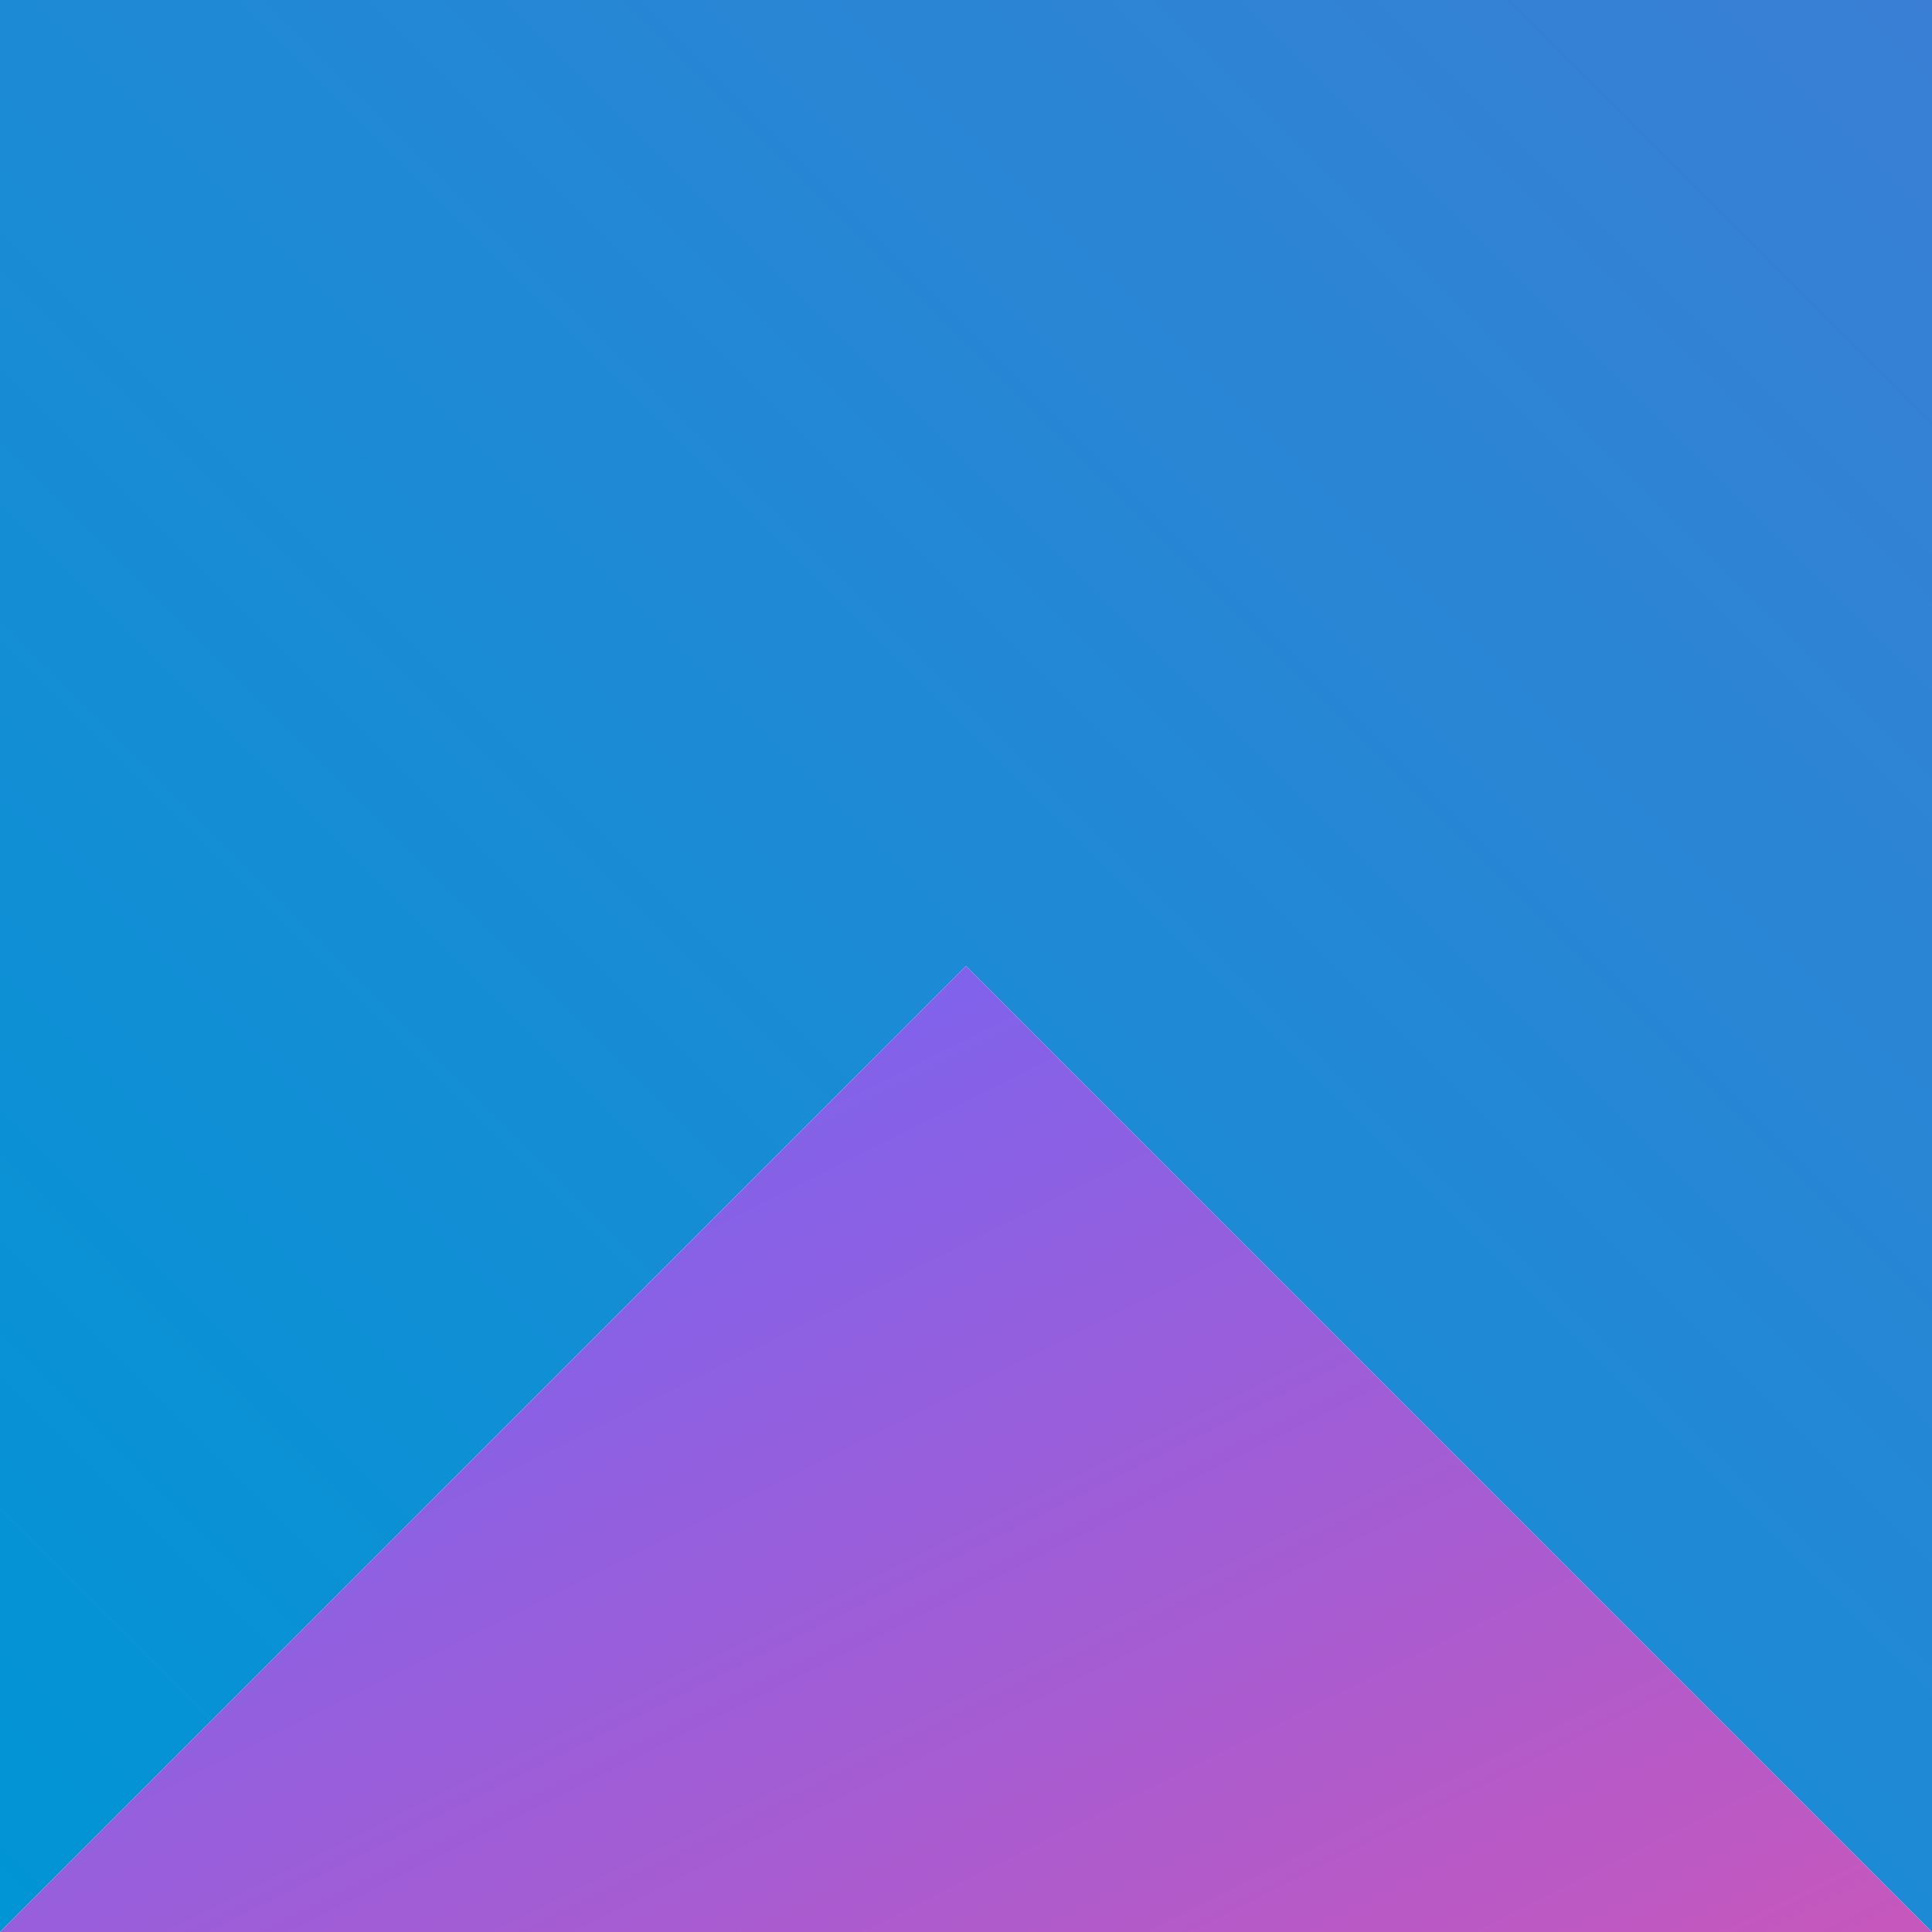
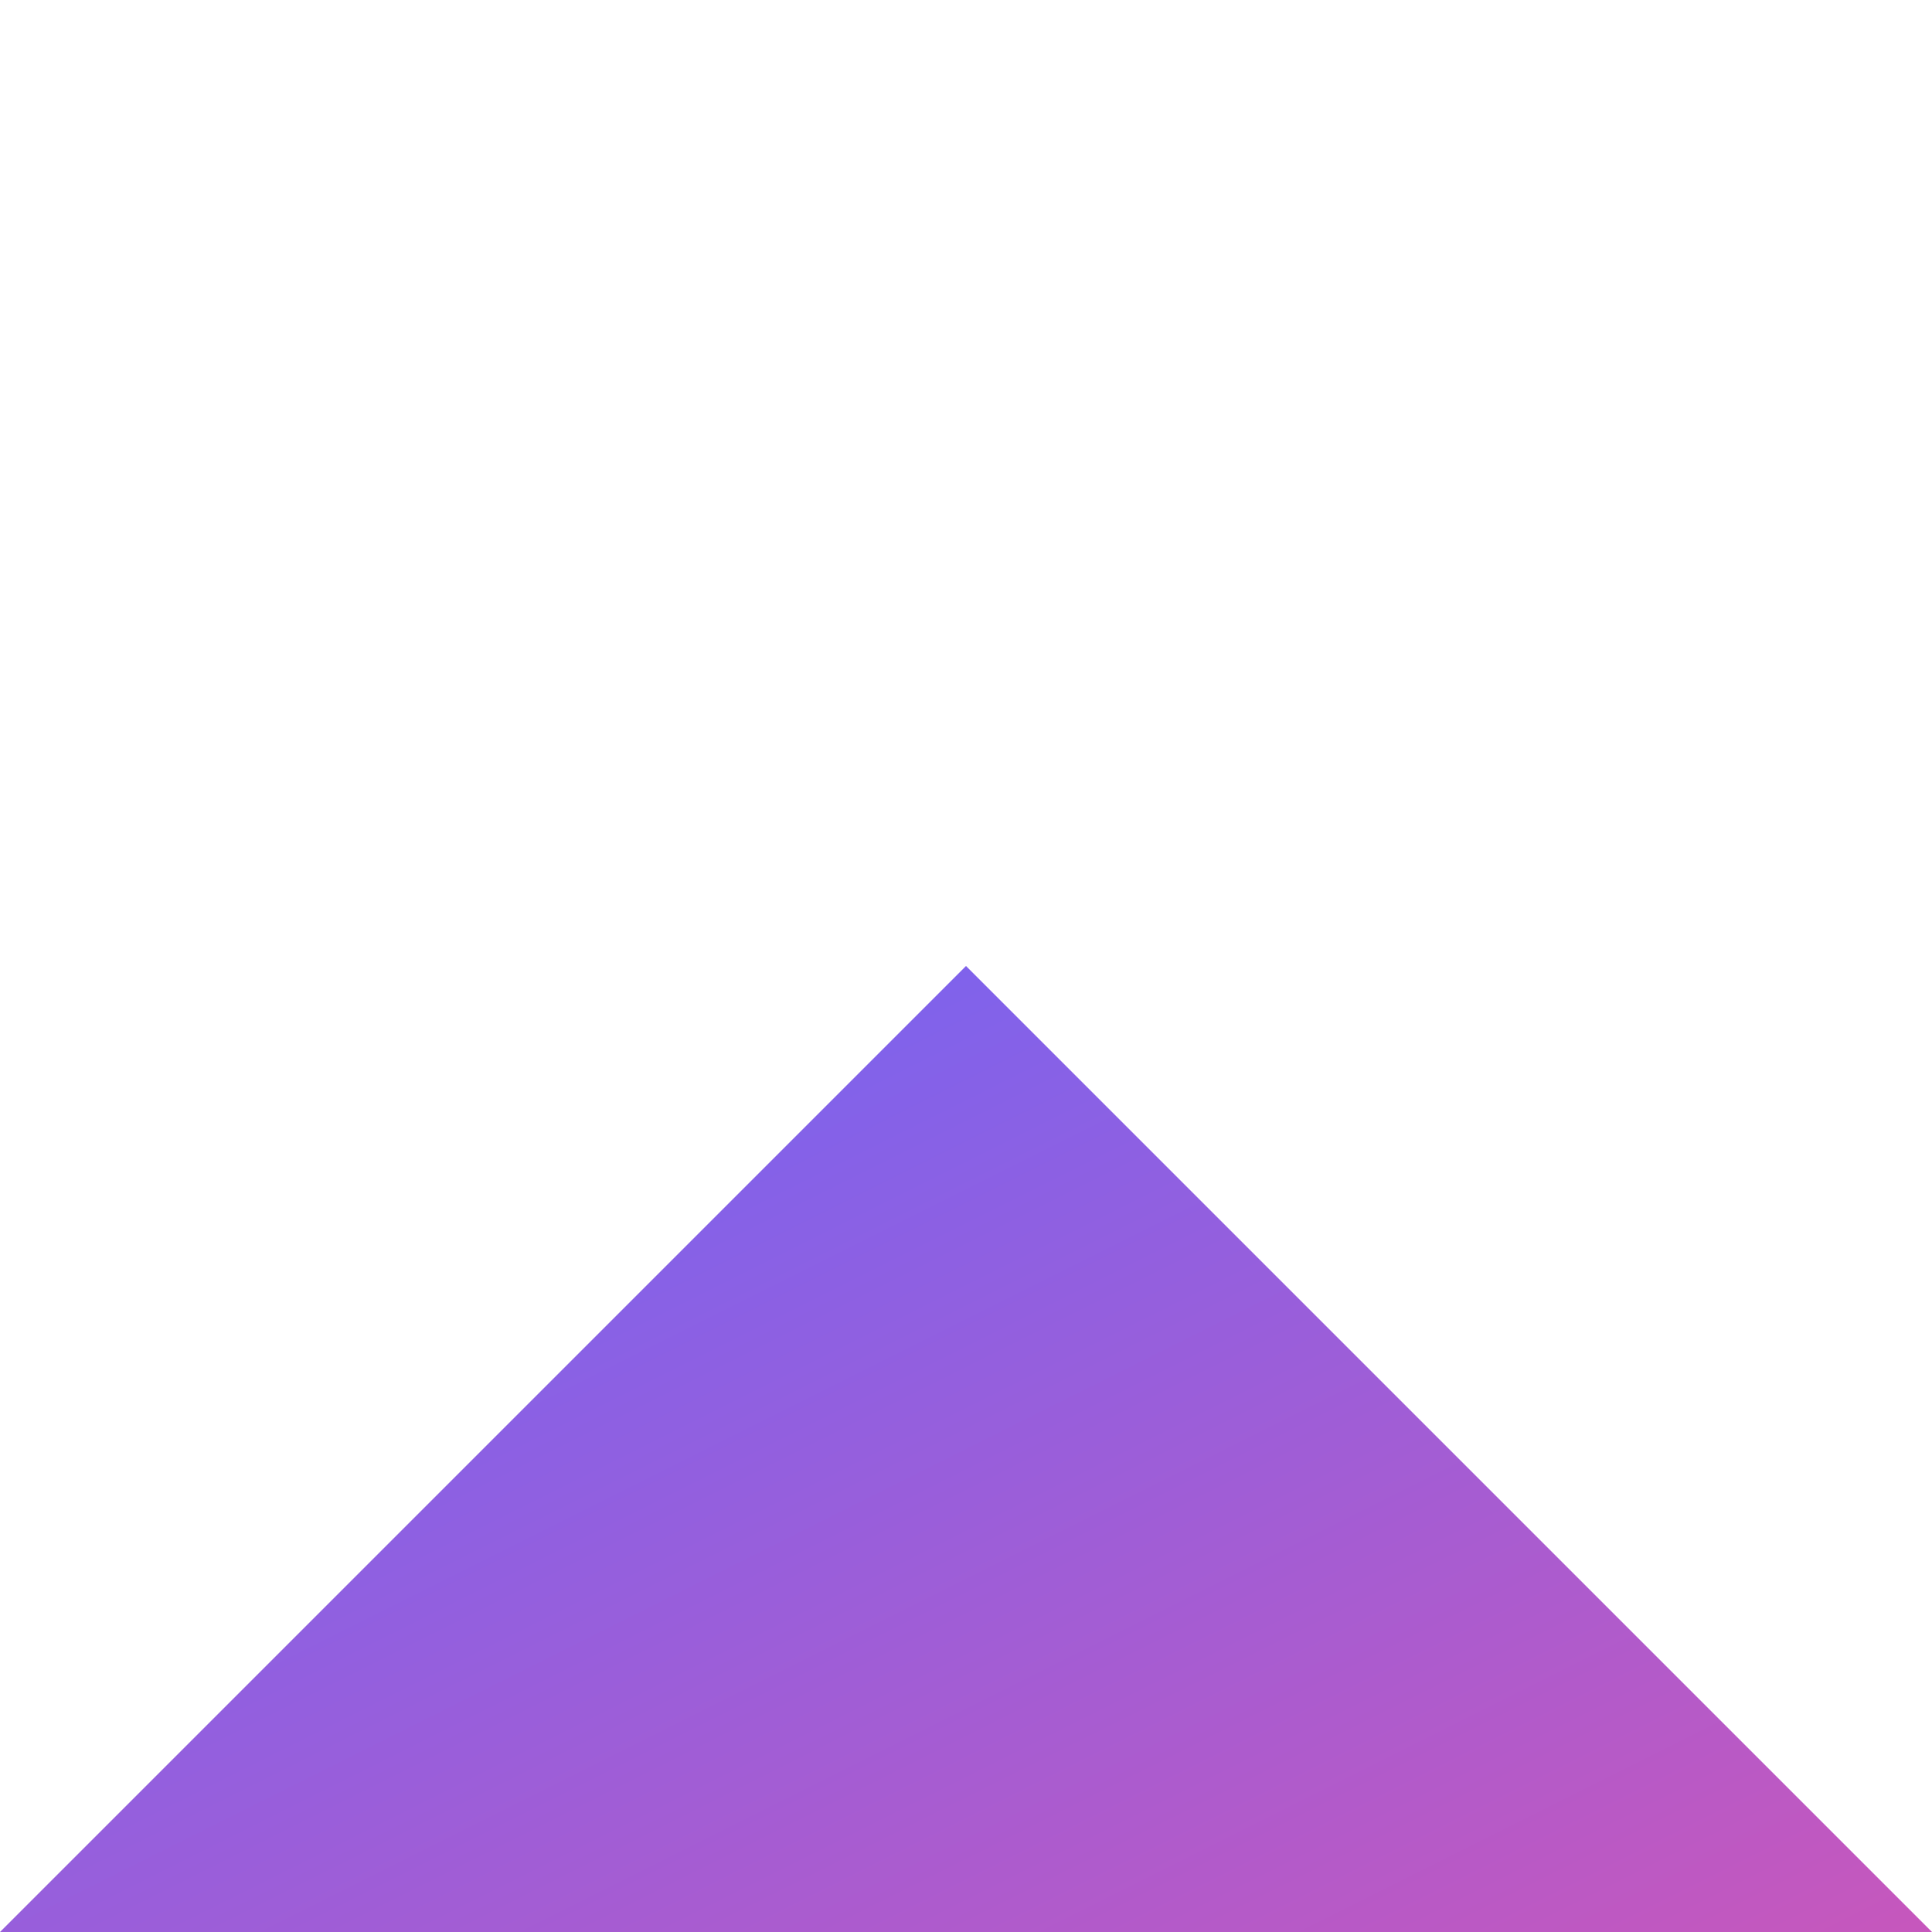
<svg xmlns="http://www.w3.org/2000/svg" width="32" height="32" viewBox="0 0 32 32">
  <defs>
    <linearGradient id="kotlinGradient1" x1="0%" y1="100%" x2="100%" y2="0%">
      <stop offset="0%" style="stop-color:#0095D5;stop-opacity:1" />
      <stop offset="100%" style="stop-color:#3A7FD5;stop-opacity:1" />
    </linearGradient>
    <linearGradient id="kotlinGradient2" x1="0%" y1="0%" x2="100%" y2="100%">
      <stop offset="0%" style="stop-color:#6866FB;stop-opacity:1" />
      <stop offset="100%" style="stop-color:#C757BC;stop-opacity:1" />
    </linearGradient>
  </defs>
-   <path d="M0 0 L0 32 L16 16 L32 32 L32 0 Z" fill="url(#kotlinGradient1)" />
  <path d="M0 32 L16 16 L32 32 Z" fill="url(#kotlinGradient2)" />
</svg>